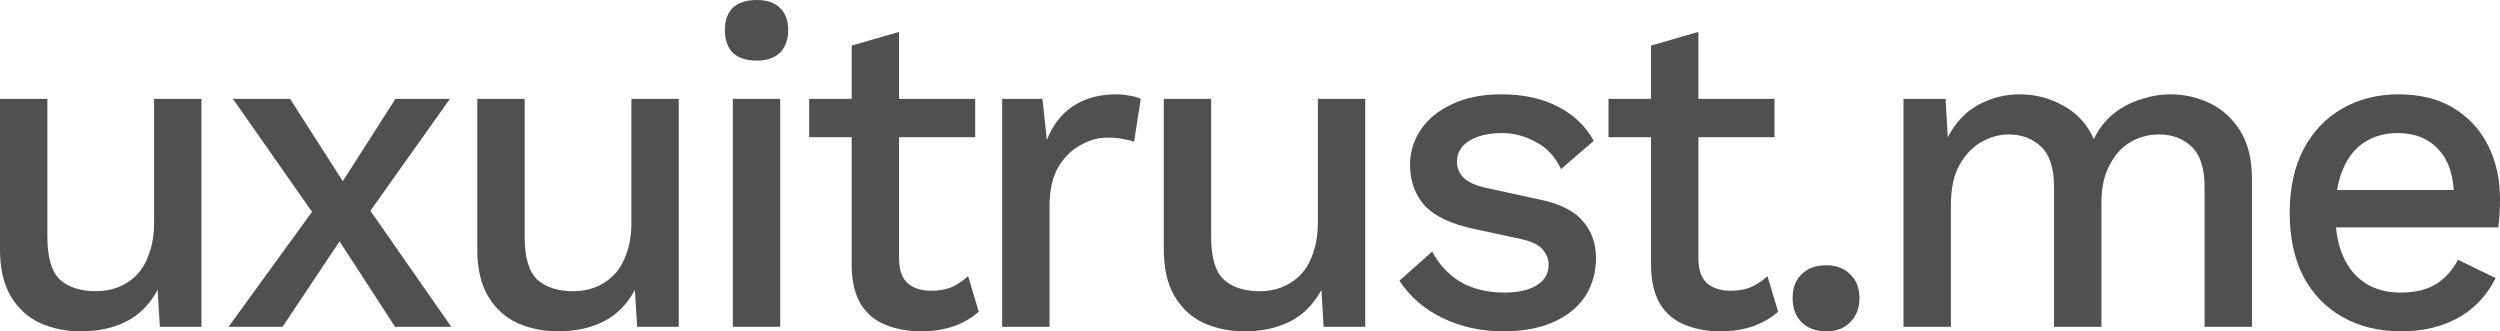
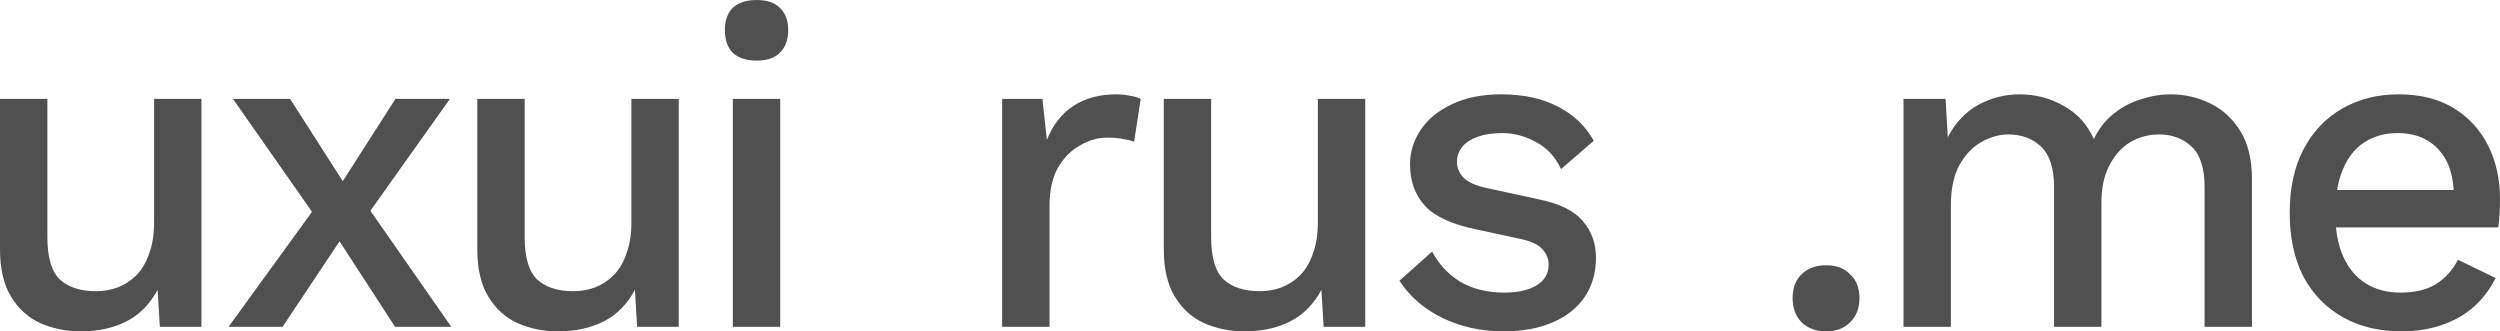
<svg xmlns="http://www.w3.org/2000/svg" fill="none" height="100%" overflow="visible" preserveAspectRatio="none" style="display: block;" viewBox="0 0 83 11" width="100%">
  <g id="uxuitrust.me">
    <path d="M2.675 11C2.195 11 1.749 10.909 1.338 10.728C0.936 10.546 0.612 10.254 0.367 9.85C0.122 9.447 0 8.922 0 8.276V3.283H1.573V7.868C1.573 8.554 1.715 9.028 1.999 9.29C2.283 9.542 2.68 9.668 3.19 9.668C3.435 9.668 3.67 9.628 3.895 9.547C4.131 9.457 4.341 9.32 4.528 9.139C4.714 8.947 4.856 8.705 4.954 8.413C5.062 8.12 5.116 7.777 5.116 7.384V3.283H6.688V10.849H5.307L5.233 9.623C4.978 10.097 4.635 10.445 4.204 10.667C3.773 10.889 3.263 11 2.675 11Z" fill="#505050" />
    <path d="M9.631 3.283L11.704 6.521L11.997 6.567L14.982 10.849H13.115L10.954 7.52L10.616 7.399L7.734 3.283H9.631ZM14.937 3.283L12.056 7.338L11.733 7.323L9.381 10.849H7.588L10.719 6.536L11.027 6.567L13.129 3.283H14.937Z" fill="#505050" />
    <path d="M18.521 11C18.041 11 17.595 10.909 17.184 10.728C16.782 10.546 16.458 10.254 16.213 9.85C15.968 9.447 15.846 8.922 15.846 8.276V3.283H17.419V7.868C17.419 8.554 17.561 9.028 17.845 9.29C18.129 9.542 18.526 9.668 19.036 9.668C19.281 9.668 19.516 9.628 19.741 9.547C19.977 9.457 20.187 9.32 20.373 9.139C20.56 8.947 20.702 8.705 20.8 8.413C20.908 8.12 20.962 7.777 20.962 7.384V3.283H22.534V10.849H21.152L21.079 9.623C20.824 10.097 20.481 10.445 20.05 10.667C19.619 10.889 19.109 11 18.521 11Z" fill="#505050" />
    <path d="M25.124 2.012C24.781 2.012 24.516 1.927 24.33 1.755C24.154 1.574 24.066 1.321 24.066 0.999C24.066 0.676 24.154 0.429 24.33 0.257C24.516 0.086 24.781 0 25.124 0C25.457 0 25.712 0.086 25.888 0.257C26.075 0.429 26.168 0.676 26.168 0.999C26.168 1.321 26.075 1.574 25.888 1.755C25.712 1.927 25.457 2.012 25.124 2.012ZM25.903 3.283V10.849H24.33V3.283H25.903Z" fill="#505050" />
-     <path d="M29.849 1.059V8.579C29.849 8.952 29.942 9.225 30.128 9.396C30.324 9.568 30.584 9.653 30.907 9.653C31.172 9.653 31.402 9.613 31.598 9.532C31.794 9.442 31.975 9.32 32.142 9.169L32.495 10.349C32.269 10.551 31.99 10.713 31.657 10.834C31.333 10.944 30.971 11 30.569 11C30.148 11 29.76 10.929 29.408 10.788C29.055 10.647 28.78 10.42 28.584 10.107C28.388 9.784 28.285 9.366 28.276 8.851V1.513L29.849 1.059ZM32.377 3.283V4.554H26.865V3.283H32.377Z" fill="#505050" />
    <path d="M33.271 10.849V3.283H34.609L34.756 4.645C34.952 4.151 35.241 3.778 35.623 3.525C36.015 3.263 36.495 3.132 37.064 3.132C37.211 3.132 37.358 3.147 37.505 3.177C37.652 3.198 37.774 3.233 37.872 3.283L37.652 4.706C37.544 4.665 37.421 4.635 37.284 4.615C37.157 4.585 36.98 4.569 36.755 4.569C36.451 4.569 36.152 4.655 35.858 4.827C35.564 4.988 35.319 5.235 35.123 5.568C34.937 5.901 34.844 6.325 34.844 6.839V10.849H33.271Z" fill="#505050" />
    <path d="M41.313 11C40.833 11 40.387 10.909 39.975 10.728C39.573 10.546 39.25 10.254 39.005 9.85C38.76 9.447 38.638 8.922 38.638 8.276V3.283H40.21V7.868C40.21 8.554 40.352 9.028 40.637 9.29C40.921 9.542 41.318 9.668 41.827 9.668C42.072 9.668 42.307 9.628 42.533 9.547C42.768 9.457 42.979 9.32 43.165 9.139C43.351 8.947 43.493 8.705 43.591 8.413C43.699 8.12 43.753 7.777 43.753 7.384V3.283H45.326V10.849H43.944L43.871 9.623C43.616 10.097 43.273 10.445 42.842 10.667C42.41 10.889 41.901 11 41.313 11Z" fill="#505050" />
    <path d="M49.915 11C49.18 11 48.508 10.854 47.901 10.561C47.293 10.269 46.813 9.855 46.46 9.32L47.548 8.352C47.764 8.766 48.072 9.099 48.474 9.351C48.886 9.593 49.376 9.714 49.944 9.714C50.395 9.714 50.752 9.633 51.017 9.472C51.282 9.31 51.414 9.083 51.414 8.791C51.414 8.599 51.35 8.433 51.223 8.292C51.105 8.14 50.875 8.024 50.532 7.944L48.989 7.611C48.205 7.449 47.646 7.192 47.313 6.839C46.98 6.476 46.813 6.017 46.813 5.462C46.813 5.049 46.931 4.665 47.166 4.312C47.401 3.959 47.744 3.677 48.195 3.465C48.655 3.243 49.204 3.132 49.841 3.132C50.576 3.132 51.203 3.268 51.723 3.541C52.242 3.803 52.639 4.181 52.913 4.675L51.826 5.613C51.639 5.21 51.365 4.912 51.002 4.721C50.64 4.519 50.263 4.418 49.871 4.418C49.557 4.418 49.288 4.459 49.062 4.539C48.837 4.62 48.665 4.731 48.548 4.872C48.43 5.013 48.371 5.18 48.371 5.371C48.371 5.573 48.445 5.75 48.592 5.901C48.739 6.052 49.003 6.168 49.386 6.249L51.061 6.612C51.767 6.753 52.262 6.995 52.546 7.338C52.84 7.671 52.987 8.08 52.987 8.564C52.987 9.048 52.864 9.477 52.619 9.85C52.374 10.213 52.022 10.496 51.561 10.697C51.1 10.899 50.552 11 49.915 11Z" fill="#505050" />
-     <path d="M56.387 1.059V8.579C56.387 8.952 56.48 9.225 56.666 9.396C56.862 9.568 57.122 9.653 57.445 9.653C57.71 9.653 57.94 9.613 58.136 9.532C58.332 9.442 58.514 9.32 58.68 9.169L59.033 10.349C58.807 10.551 58.528 10.713 58.195 10.834C57.872 10.944 57.509 11 57.107 11C56.686 11 56.299 10.929 55.946 10.788C55.593 10.647 55.319 10.42 55.123 10.107C54.927 9.784 54.824 9.366 54.814 8.851V1.513L56.387 1.059ZM58.915 3.283V4.554H53.403V3.283H58.915Z" fill="#505050" />
    <path d="M60.632 8.806C60.965 8.806 61.23 8.907 61.426 9.109C61.632 9.3 61.734 9.563 61.734 9.895C61.734 10.228 61.632 10.496 61.426 10.697C61.23 10.899 60.965 11 60.632 11C60.289 11 60.015 10.899 59.809 10.697C59.613 10.496 59.515 10.228 59.515 9.895C59.515 9.563 59.613 9.3 59.809 9.109C60.015 8.907 60.289 8.806 60.632 8.806Z" fill="#505050" />
    <path d="M63.196 10.849V3.283H64.593L64.666 4.554C64.921 4.07 65.259 3.712 65.68 3.48C66.112 3.248 66.567 3.132 67.047 3.132C67.577 3.132 68.062 3.258 68.503 3.51C68.954 3.752 69.292 4.121 69.517 4.615C69.674 4.282 69.889 4.005 70.164 3.783C70.438 3.561 70.742 3.399 71.075 3.298C71.408 3.188 71.737 3.132 72.06 3.132C72.531 3.132 72.972 3.233 73.383 3.435C73.795 3.636 74.128 3.944 74.383 4.358C74.638 4.771 74.765 5.301 74.765 5.946V10.849H73.192V6.204C73.192 5.588 73.05 5.144 72.766 4.872C72.481 4.6 72.119 4.464 71.678 4.464C71.335 4.464 71.016 4.549 70.722 4.721C70.438 4.892 70.208 5.149 70.032 5.492C69.855 5.825 69.767 6.239 69.767 6.733V10.849H68.194V6.204C68.194 5.588 68.052 5.144 67.768 4.872C67.484 4.6 67.121 4.464 66.68 4.464C66.386 4.464 66.092 4.544 65.798 4.706C65.504 4.867 65.259 5.119 65.063 5.462C64.867 5.805 64.769 6.259 64.769 6.824V10.849H63.196Z" fill="#505050" />
    <path d="M79.722 11C78.987 11 78.34 10.844 77.782 10.531C77.223 10.218 76.787 9.769 76.473 9.184C76.169 8.589 76.018 7.883 76.018 7.066C76.018 6.249 76.169 5.548 76.473 4.963C76.787 4.368 77.218 3.914 77.767 3.601C78.316 3.288 78.938 3.132 79.634 3.132C80.349 3.132 80.957 3.283 81.457 3.586C81.956 3.889 82.338 4.302 82.603 4.827C82.868 5.351 83 5.946 83 6.612C83 6.794 82.995 6.965 82.985 7.127C82.975 7.288 82.961 7.429 82.941 7.55H77.032V6.309H82.25L81.471 6.552C81.471 5.866 81.305 5.341 80.971 4.978C80.638 4.605 80.183 4.418 79.604 4.418C79.183 4.418 78.815 4.519 78.502 4.721C78.188 4.923 77.948 5.225 77.782 5.629C77.615 6.022 77.532 6.506 77.532 7.081C77.532 7.646 77.62 8.125 77.796 8.519C77.973 8.912 78.223 9.21 78.546 9.411C78.869 9.613 79.251 9.714 79.692 9.714C80.183 9.714 80.579 9.618 80.883 9.426C81.187 9.235 81.427 8.967 81.603 8.624L82.853 9.23C82.677 9.593 82.436 9.911 82.133 10.183C81.839 10.445 81.486 10.647 81.074 10.788C80.663 10.929 80.212 11 79.722 11Z" fill="#505050" />
  </g>
</svg>